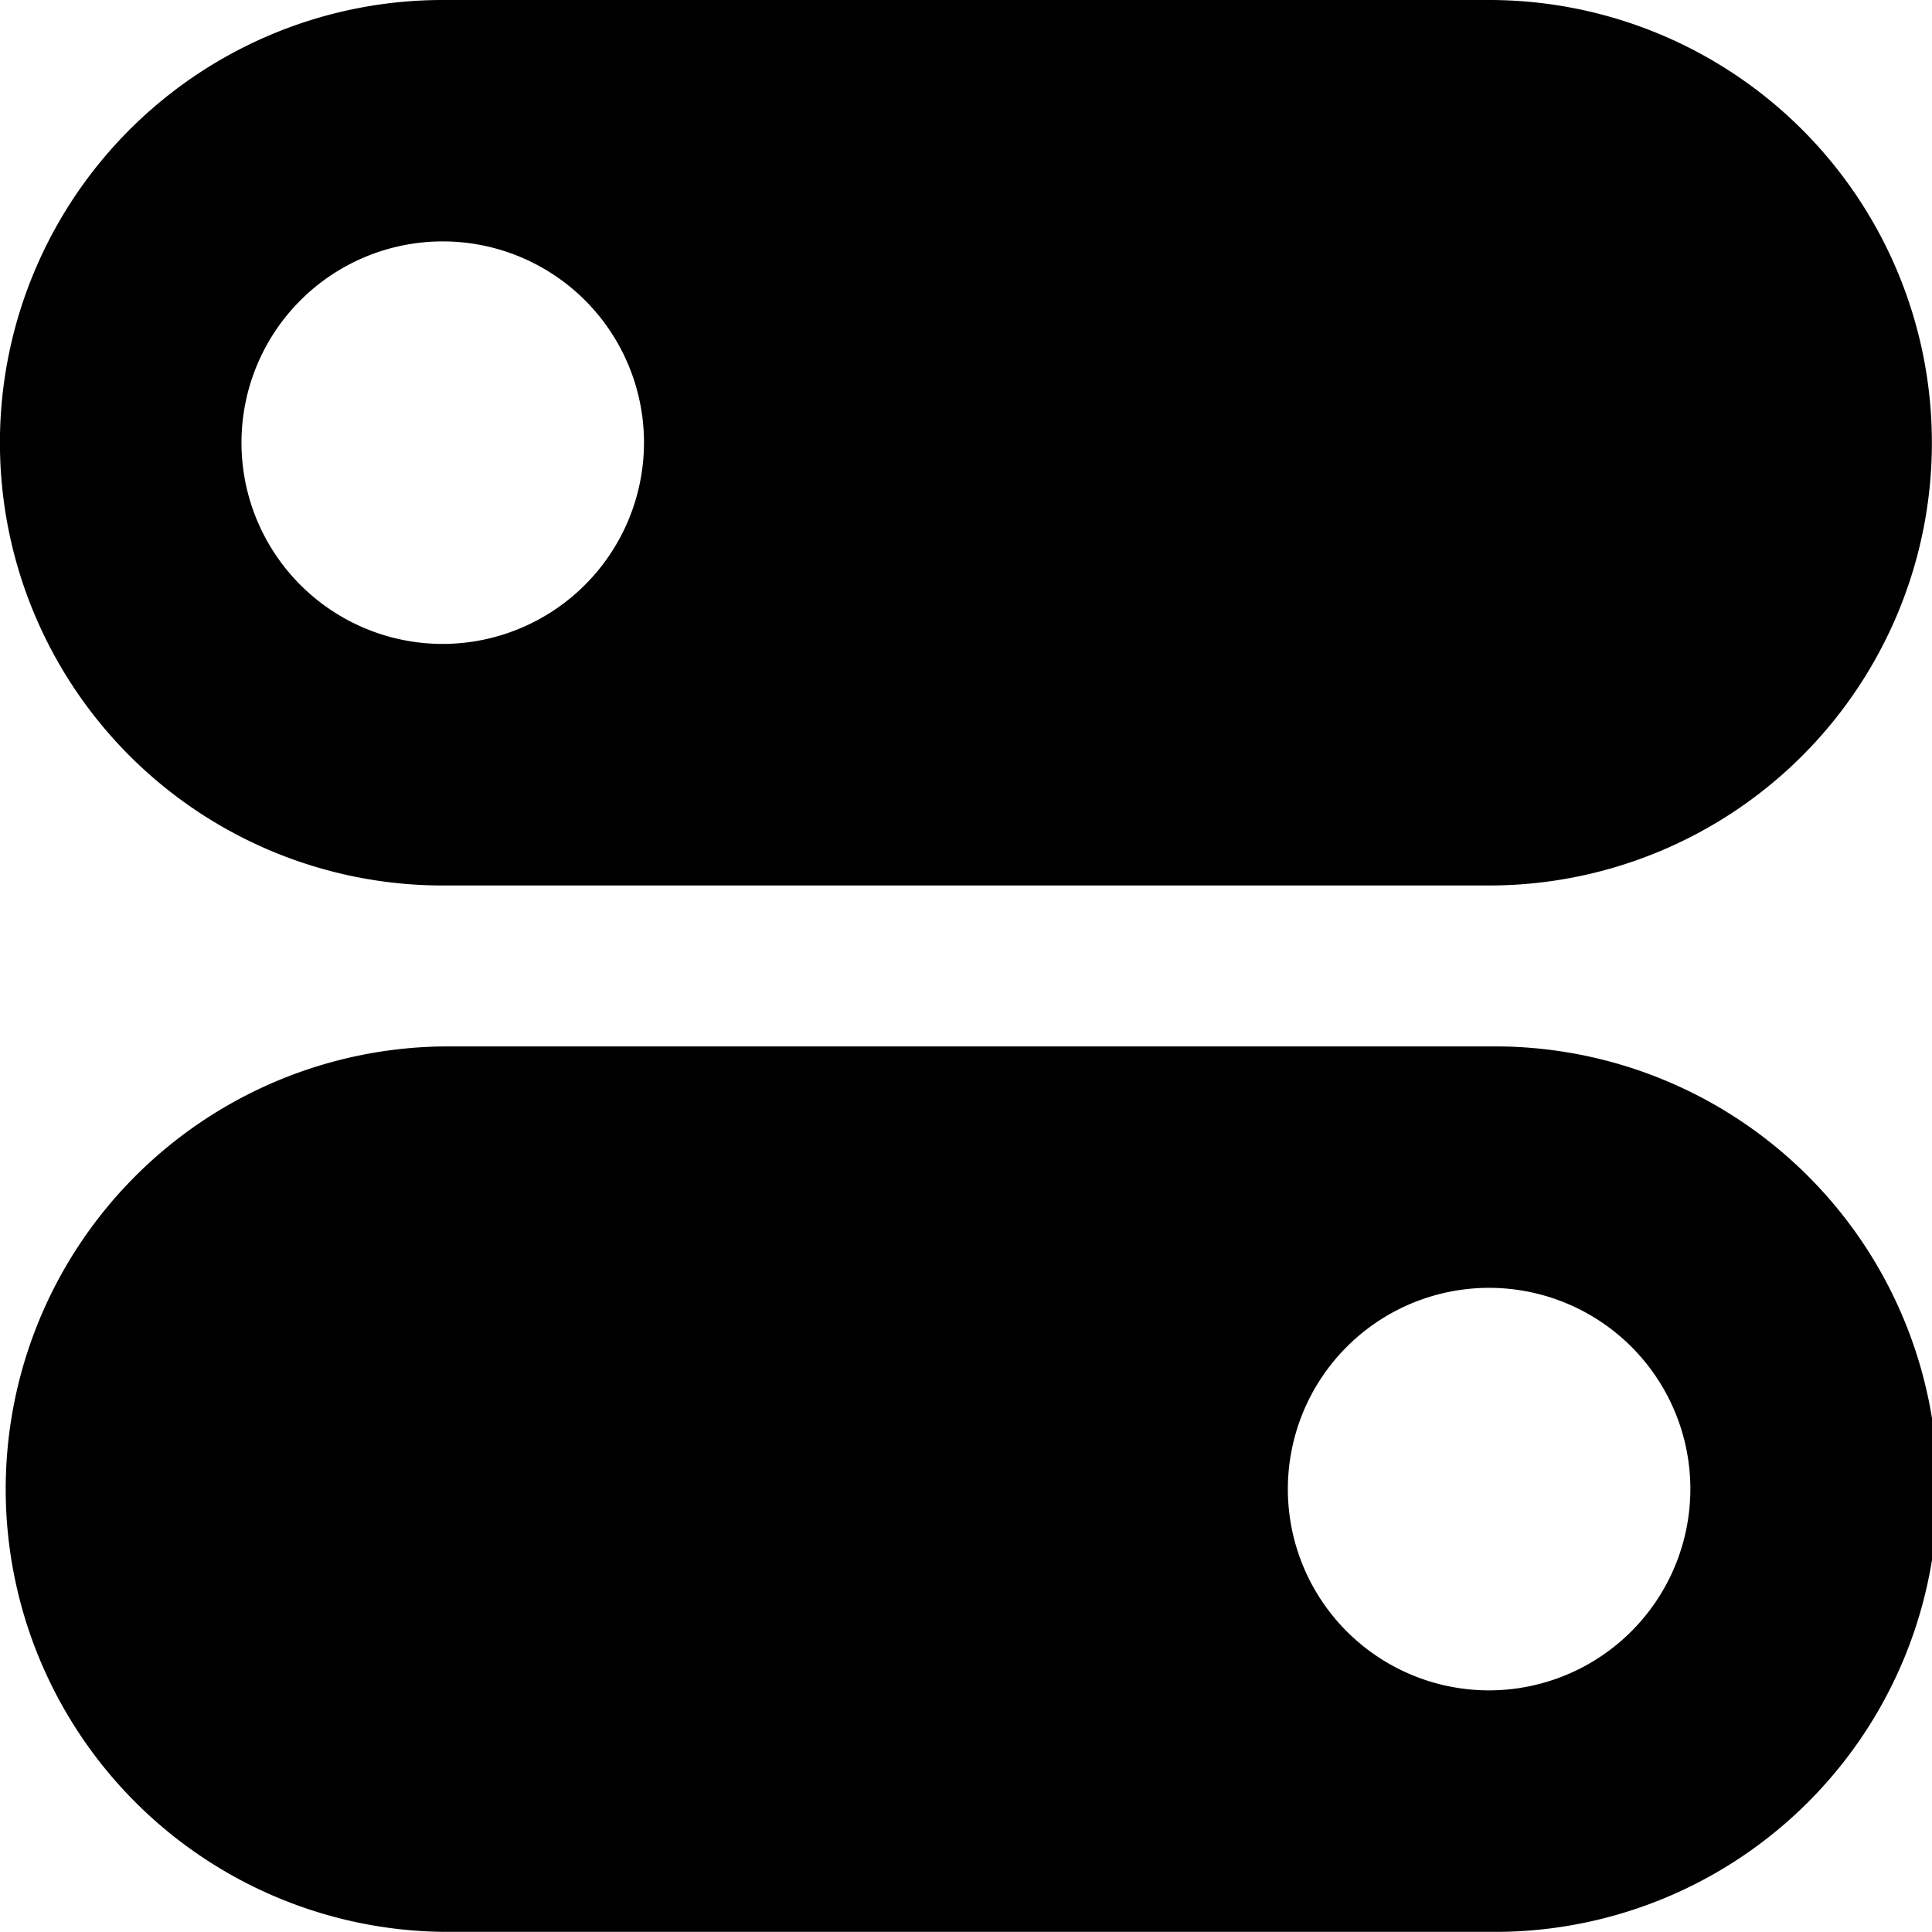
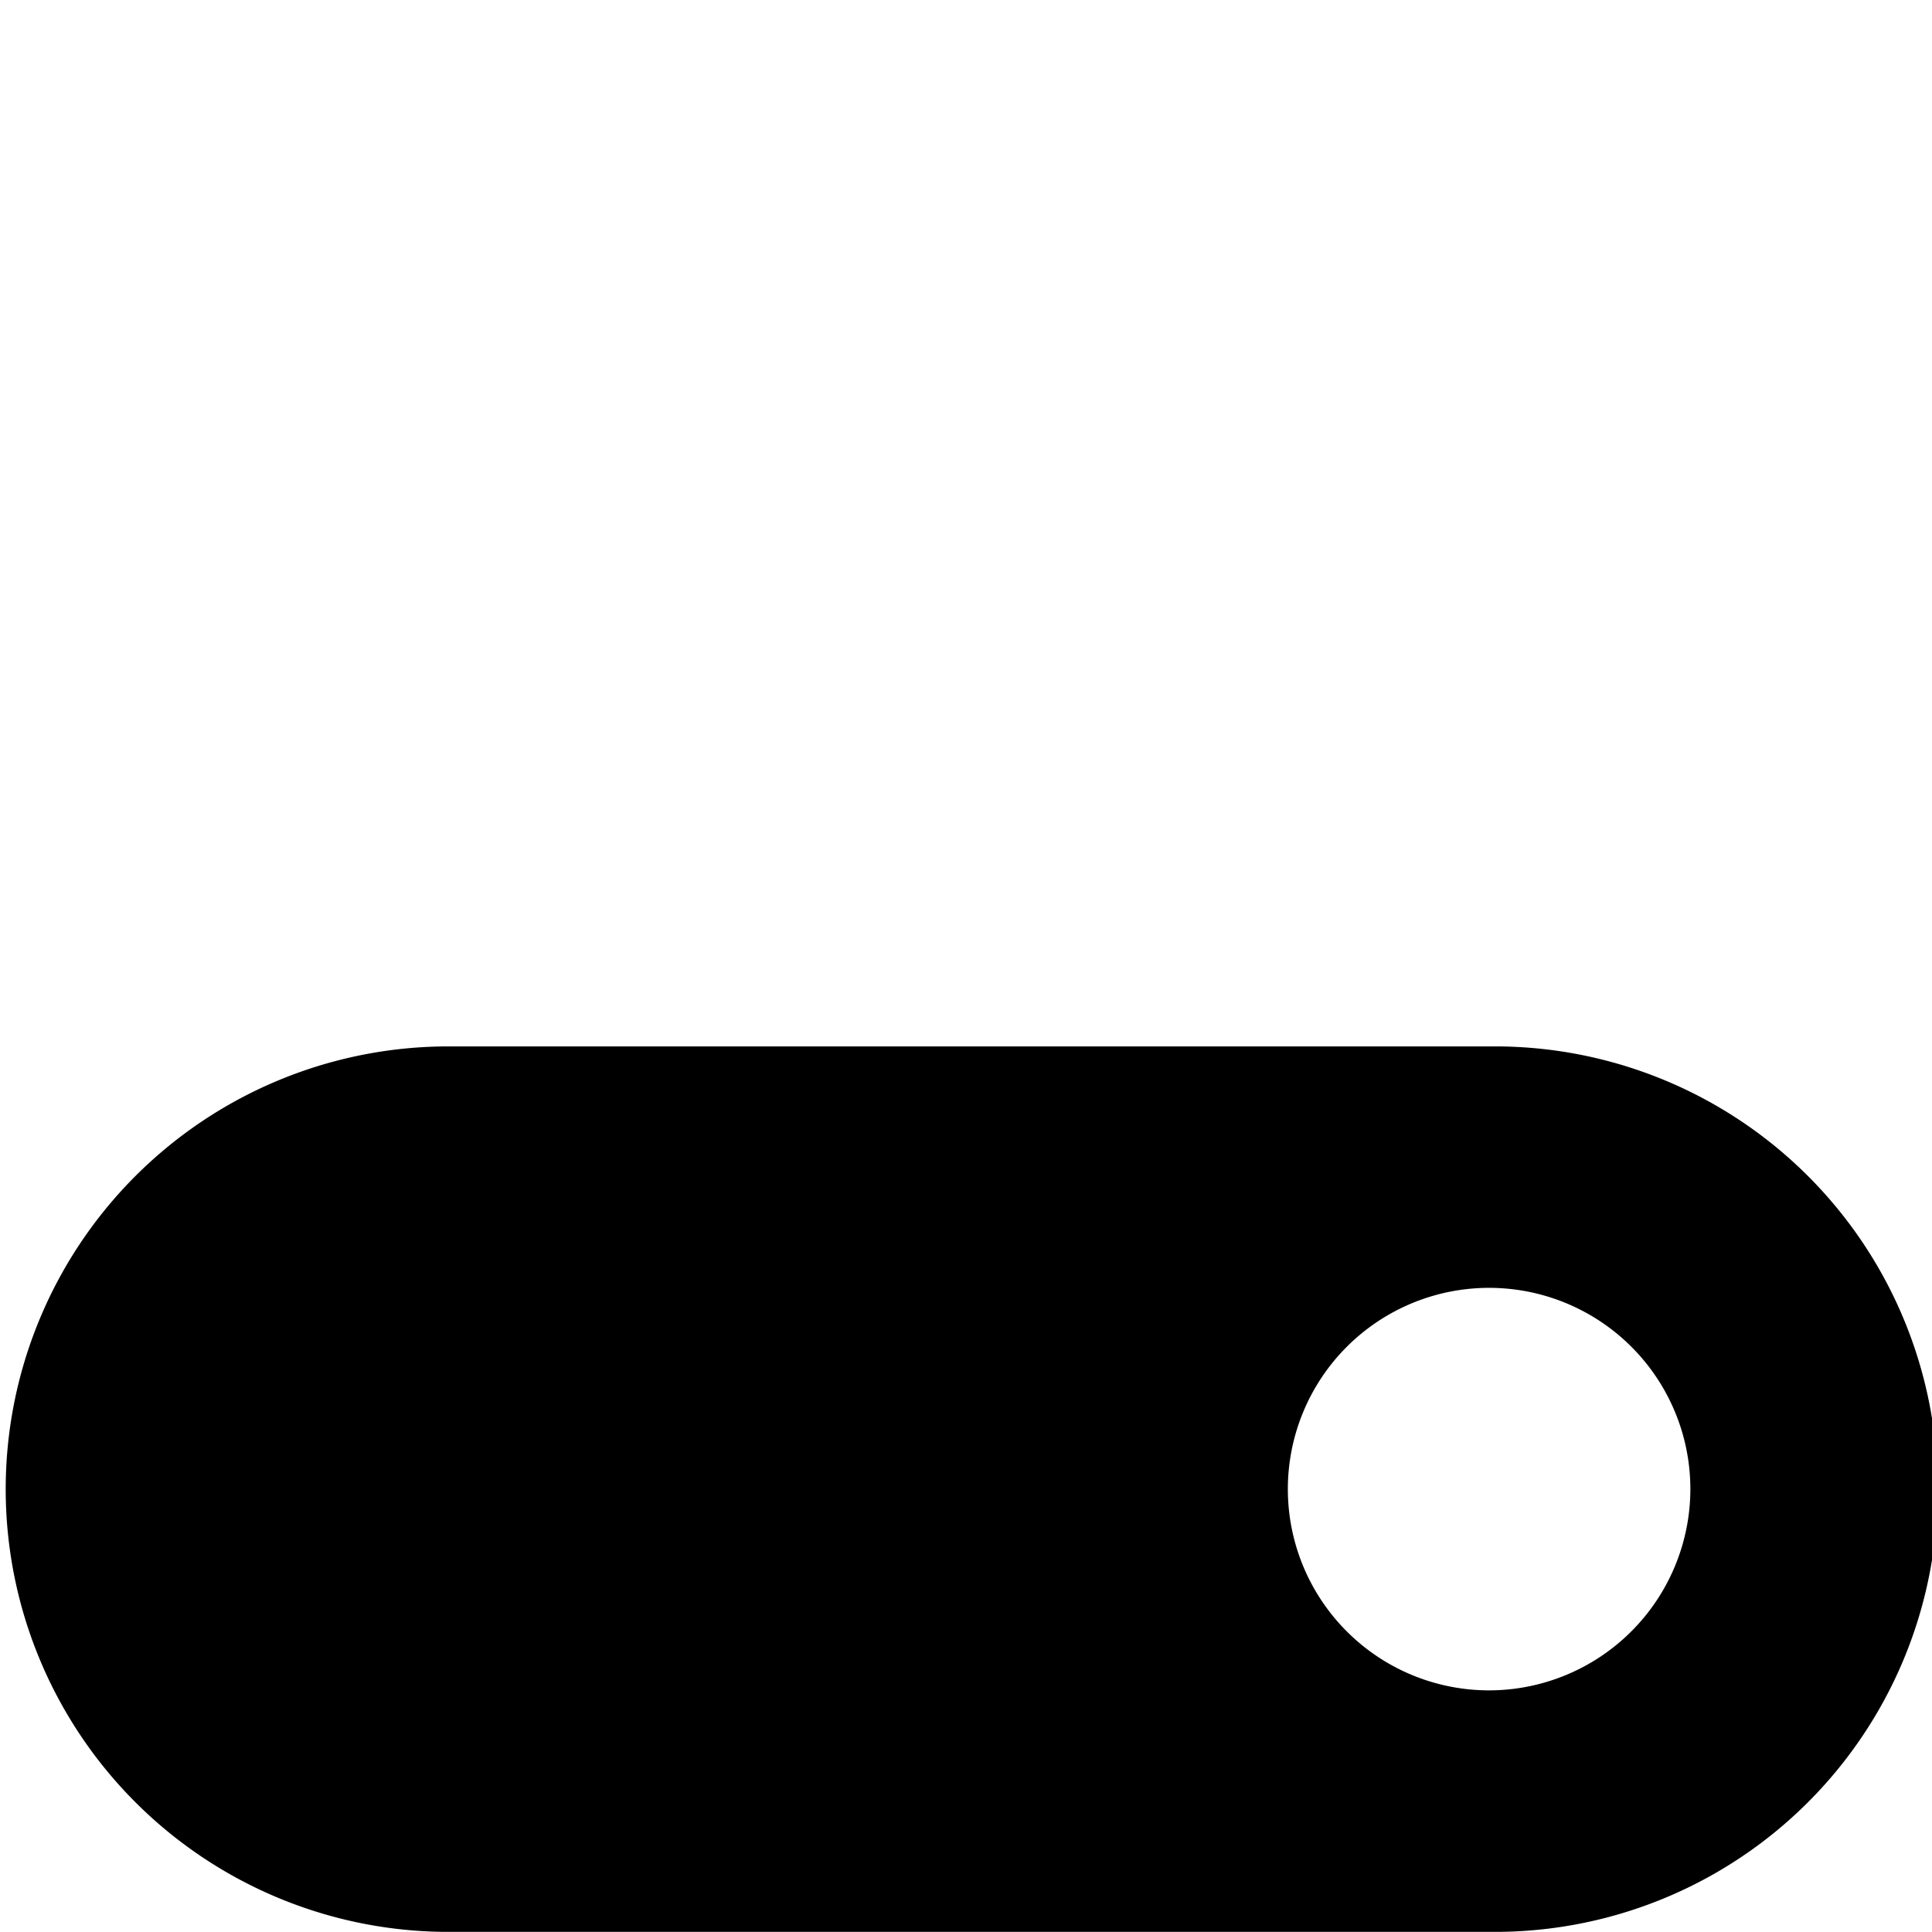
<svg xmlns="http://www.w3.org/2000/svg" viewBox="0 0 256.02 256">
  <g>
    <g>
-       <path class="fill-secondary" d="M197.33,0H58.66a58.67,58.67,0,0,0,0,117.34H197.34A58.67,58.67,0,1,0,197.33,0ZM58.67,85.33A26.67,26.67,0,1,1,85.34,58.67,26.71,26.71,0,0,1,58.67,85.33Z" />
      <path class="fill-primary" d="M197.33,138.67H58.66a58.67,58.67,0,0,0,0,117.33H197.34a58.67,58.67,0,1,0,0-117.33Zm0,85.33A26.67,26.67,0,1,1,224,197.33,26.7,26.7,0,0,1,197.33,224Z" />
    </g>
  </g>
</svg>